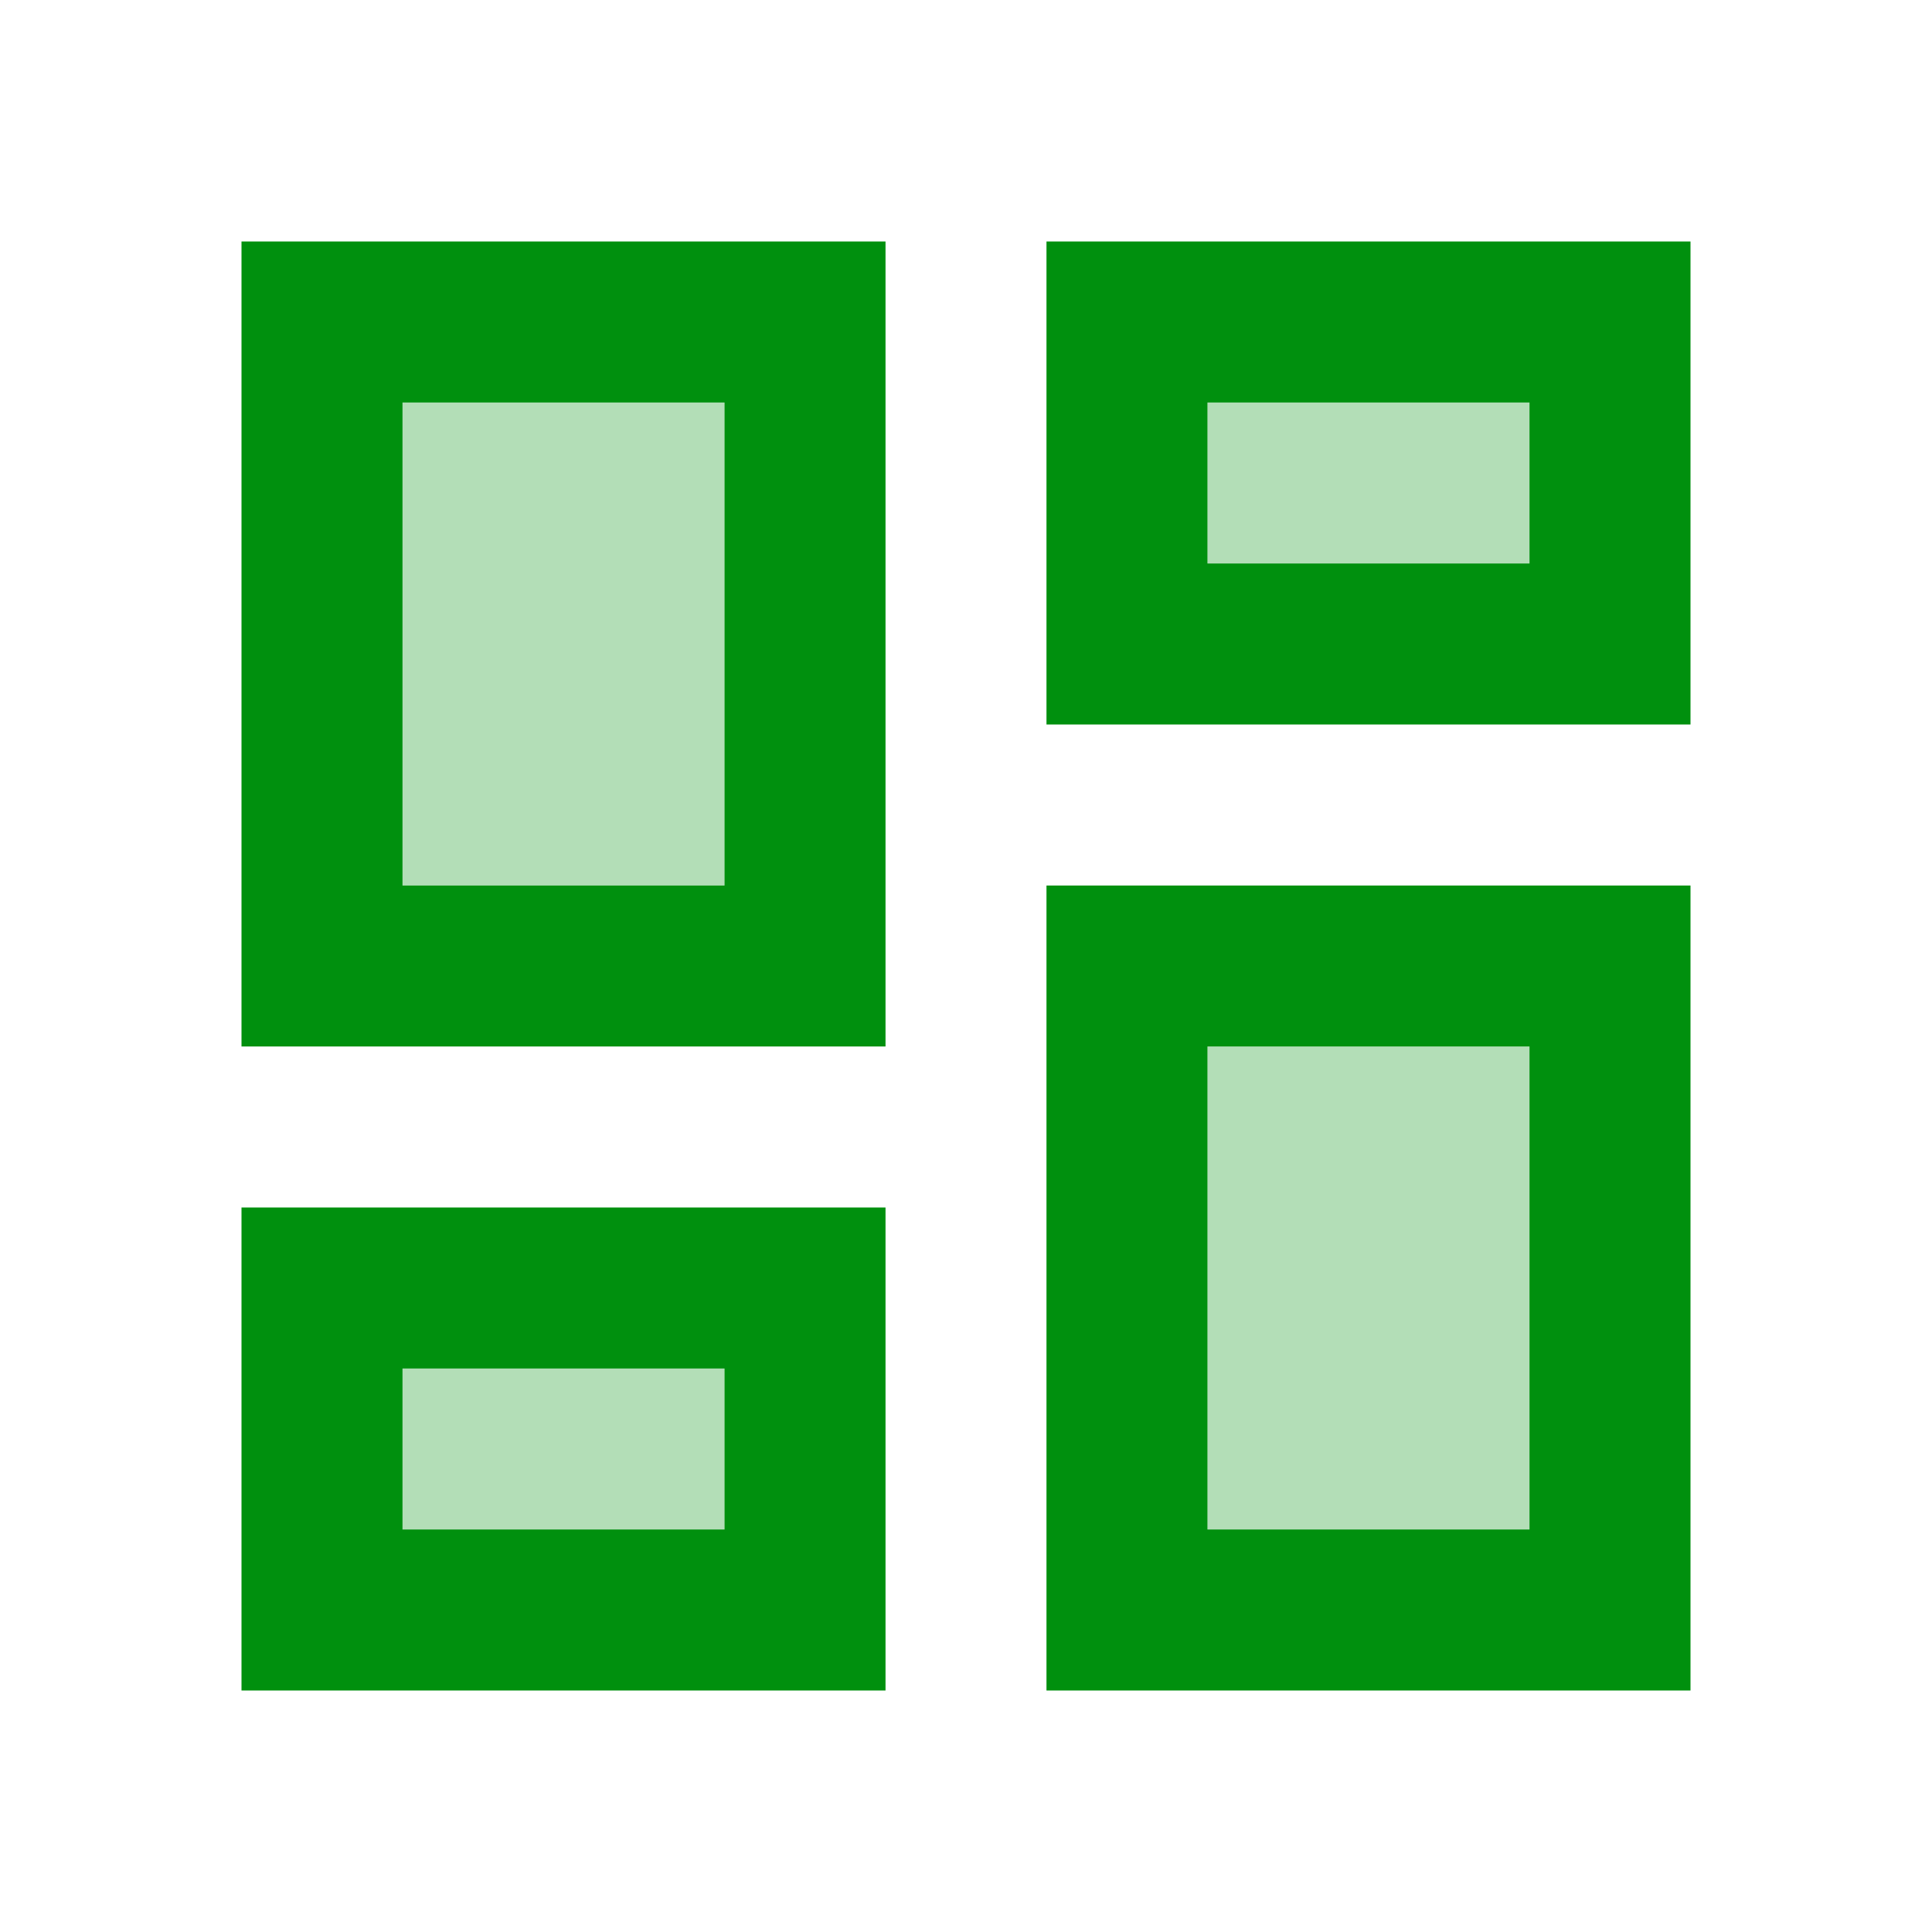
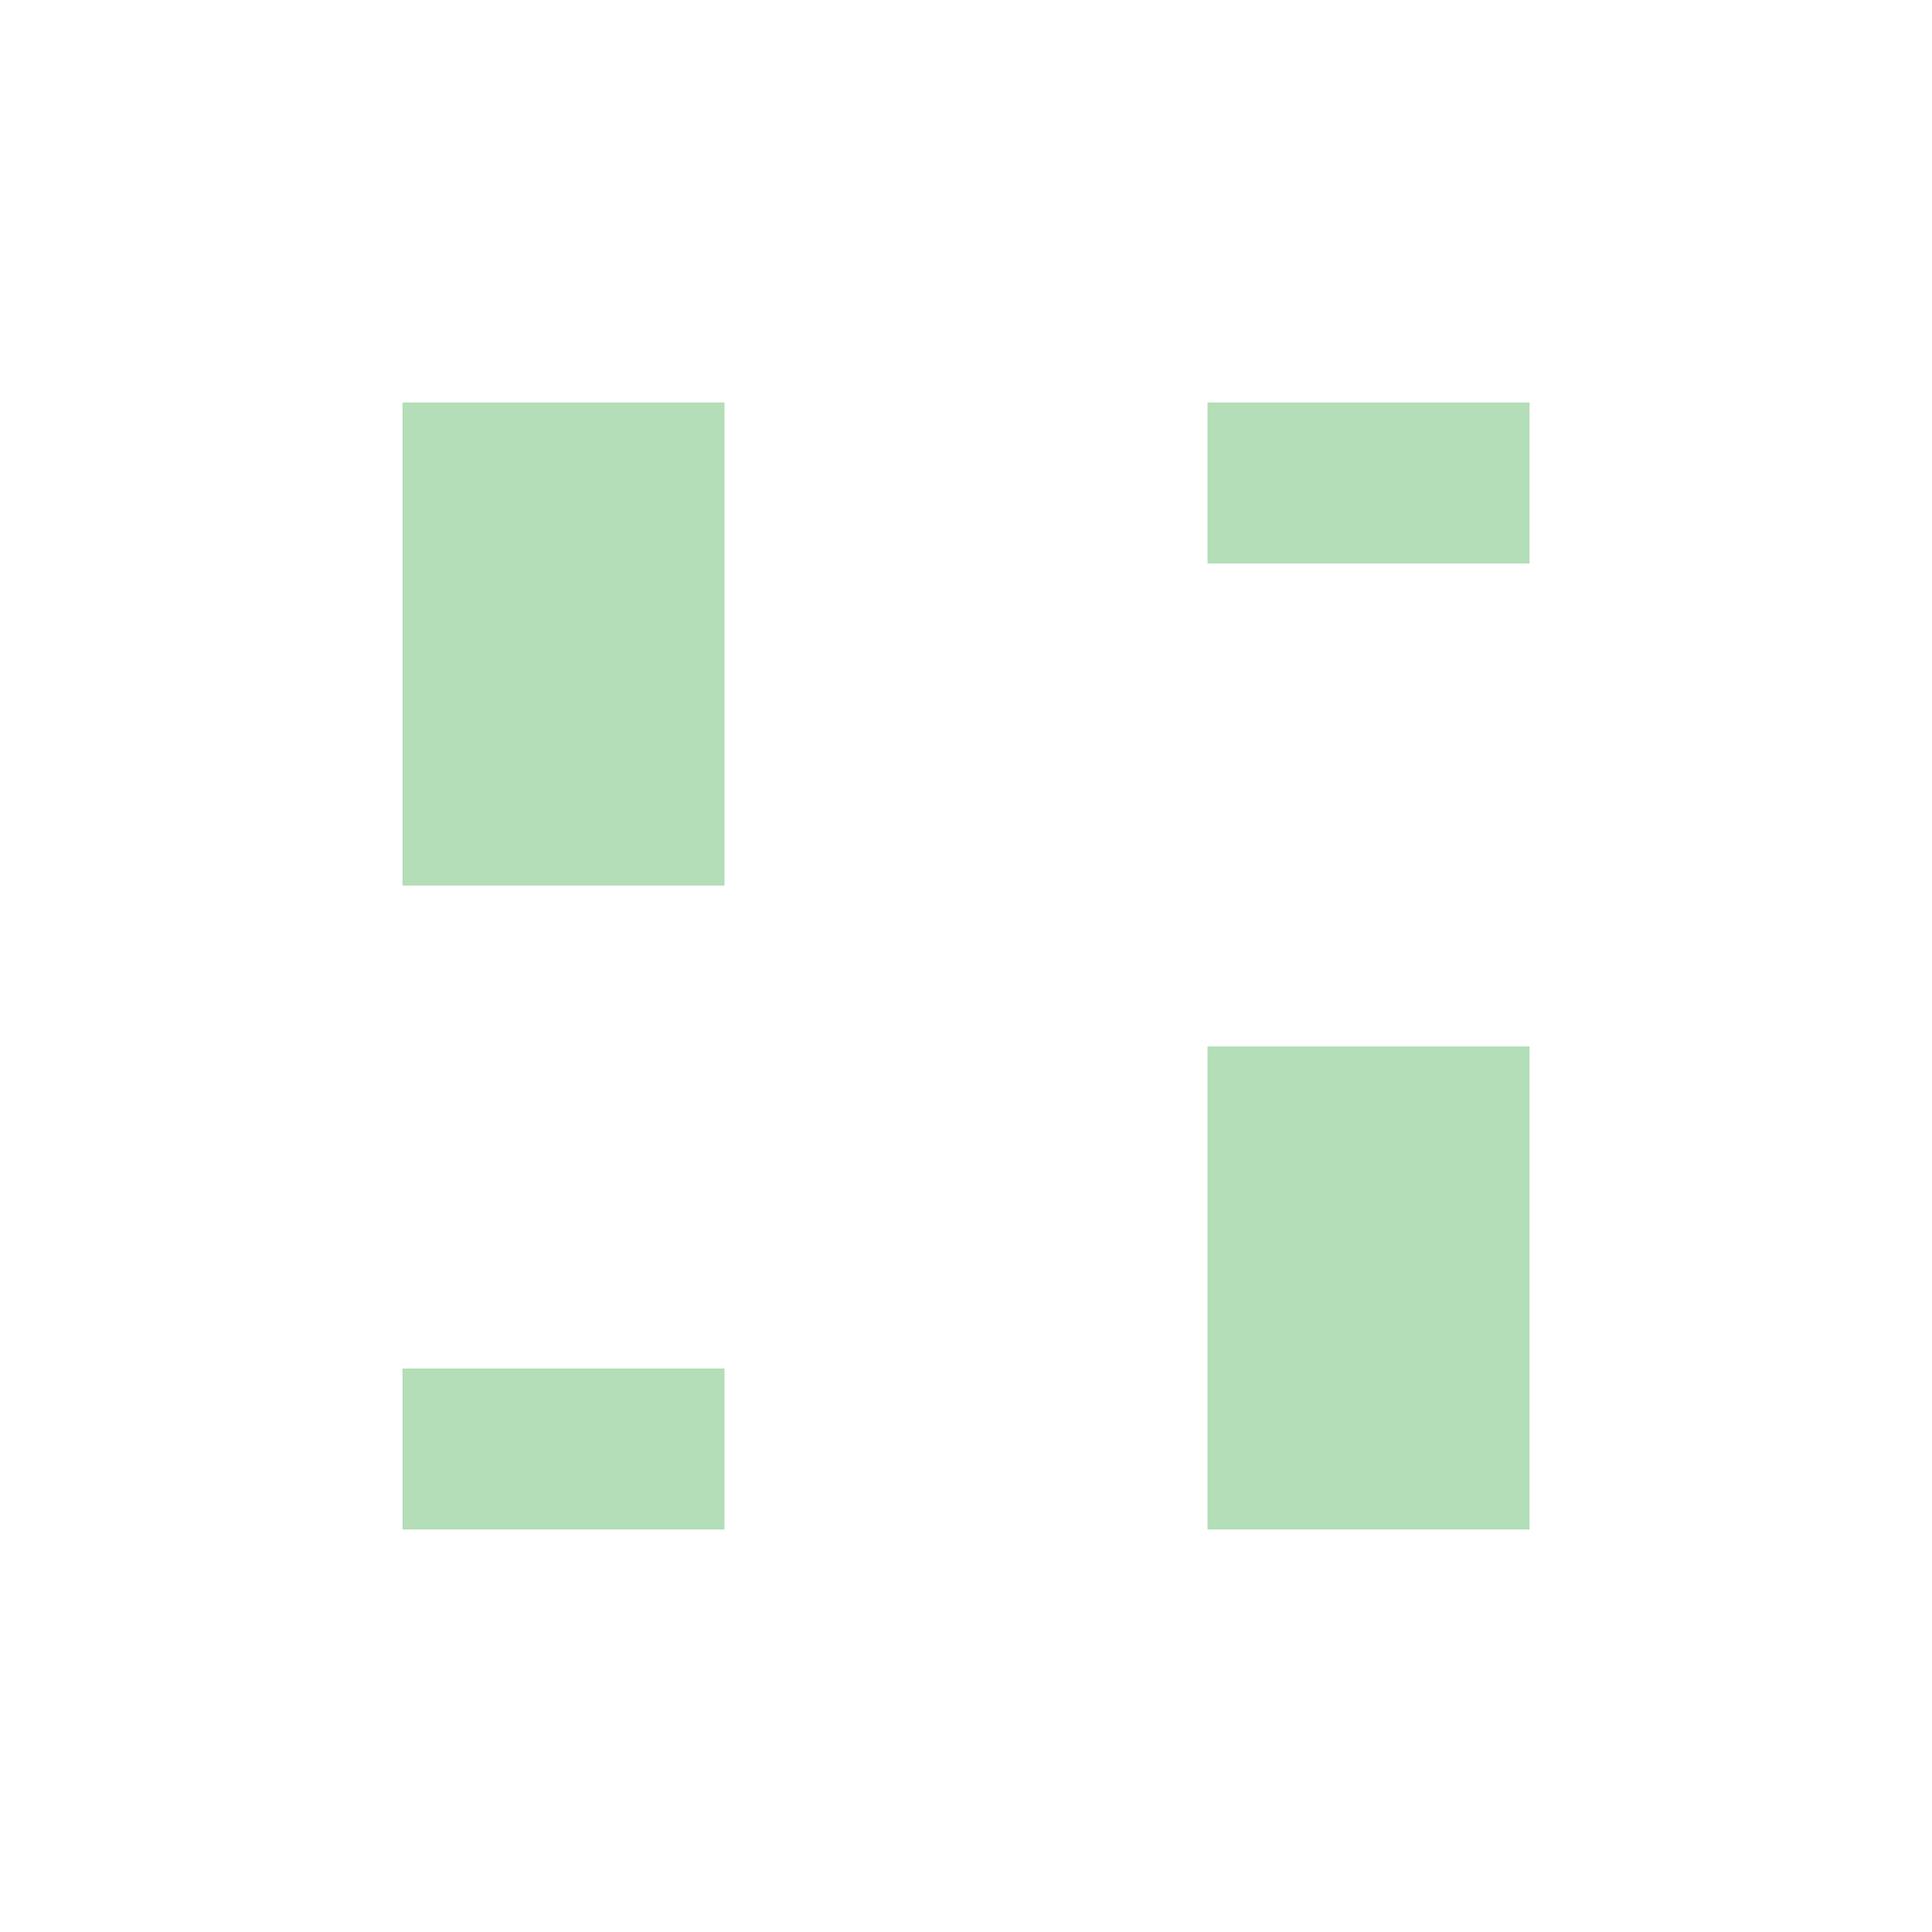
<svg xmlns="http://www.w3.org/2000/svg" width="32" height="32" viewBox="0 0 32 32" fill="none">
-   <path opacity="0.3" d="M6.667 6.667H12V14.667H6.667V6.667ZM20 17.333H25.334V25.333H20V17.333ZM6.667 22.667H12V25.333H6.667V22.667ZM20 6.667H25.334V9.333H20V6.667Z" fill="#00900E" />
-   <path d="M4 17.333H14.667V4H4V17.333ZM6.667 6.667H12V14.667H6.667V6.667ZM17.333 28H28V14.667H17.333V28ZM20 17.333H25.333V25.333H20V17.333ZM17.333 4V12H28V4H17.333ZM25.333 9.333H20V6.667H25.333V9.333ZM4 28H14.667V20H4V28ZM6.667 22.667H12V25.333H6.667V22.667Z" fill="#00900E" />
+   <path opacity="0.3" d="M6.667 6.667H12V14.667H6.667ZM20 17.333H25.334V25.333H20V17.333ZM6.667 22.667H12V25.333H6.667V22.667ZM20 6.667H25.334V9.333H20V6.667Z" fill="#00900E" />
</svg>